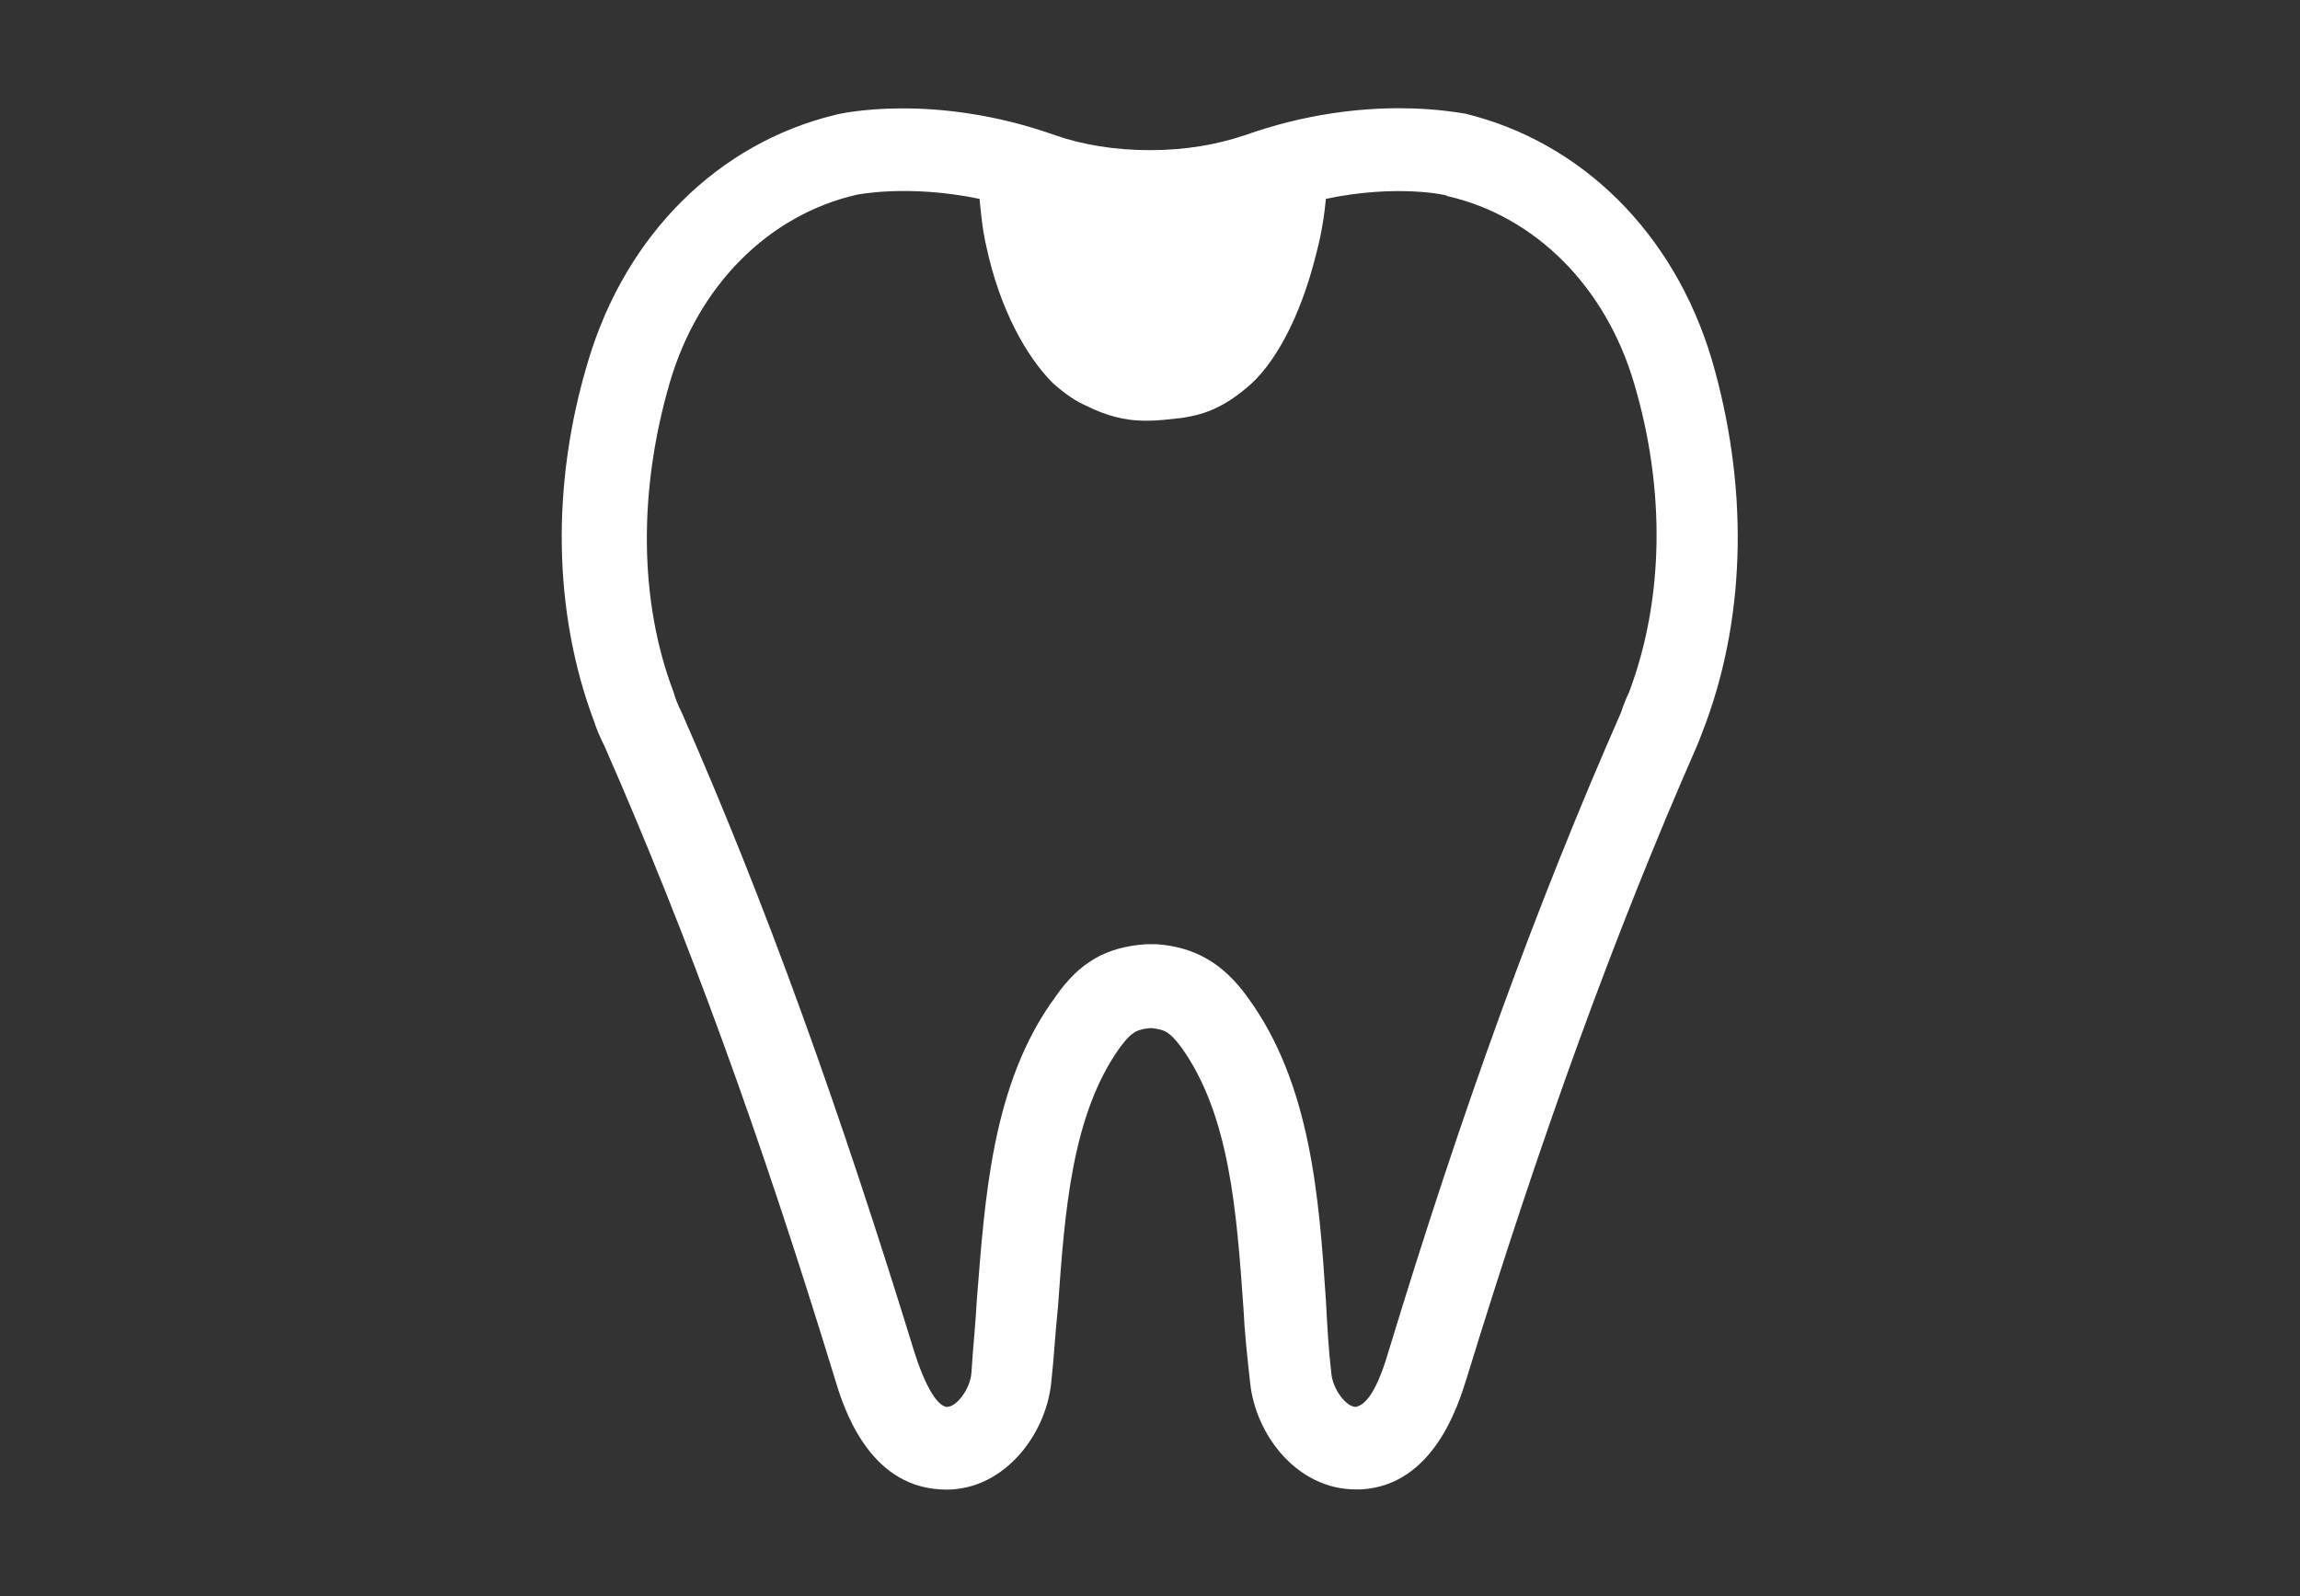
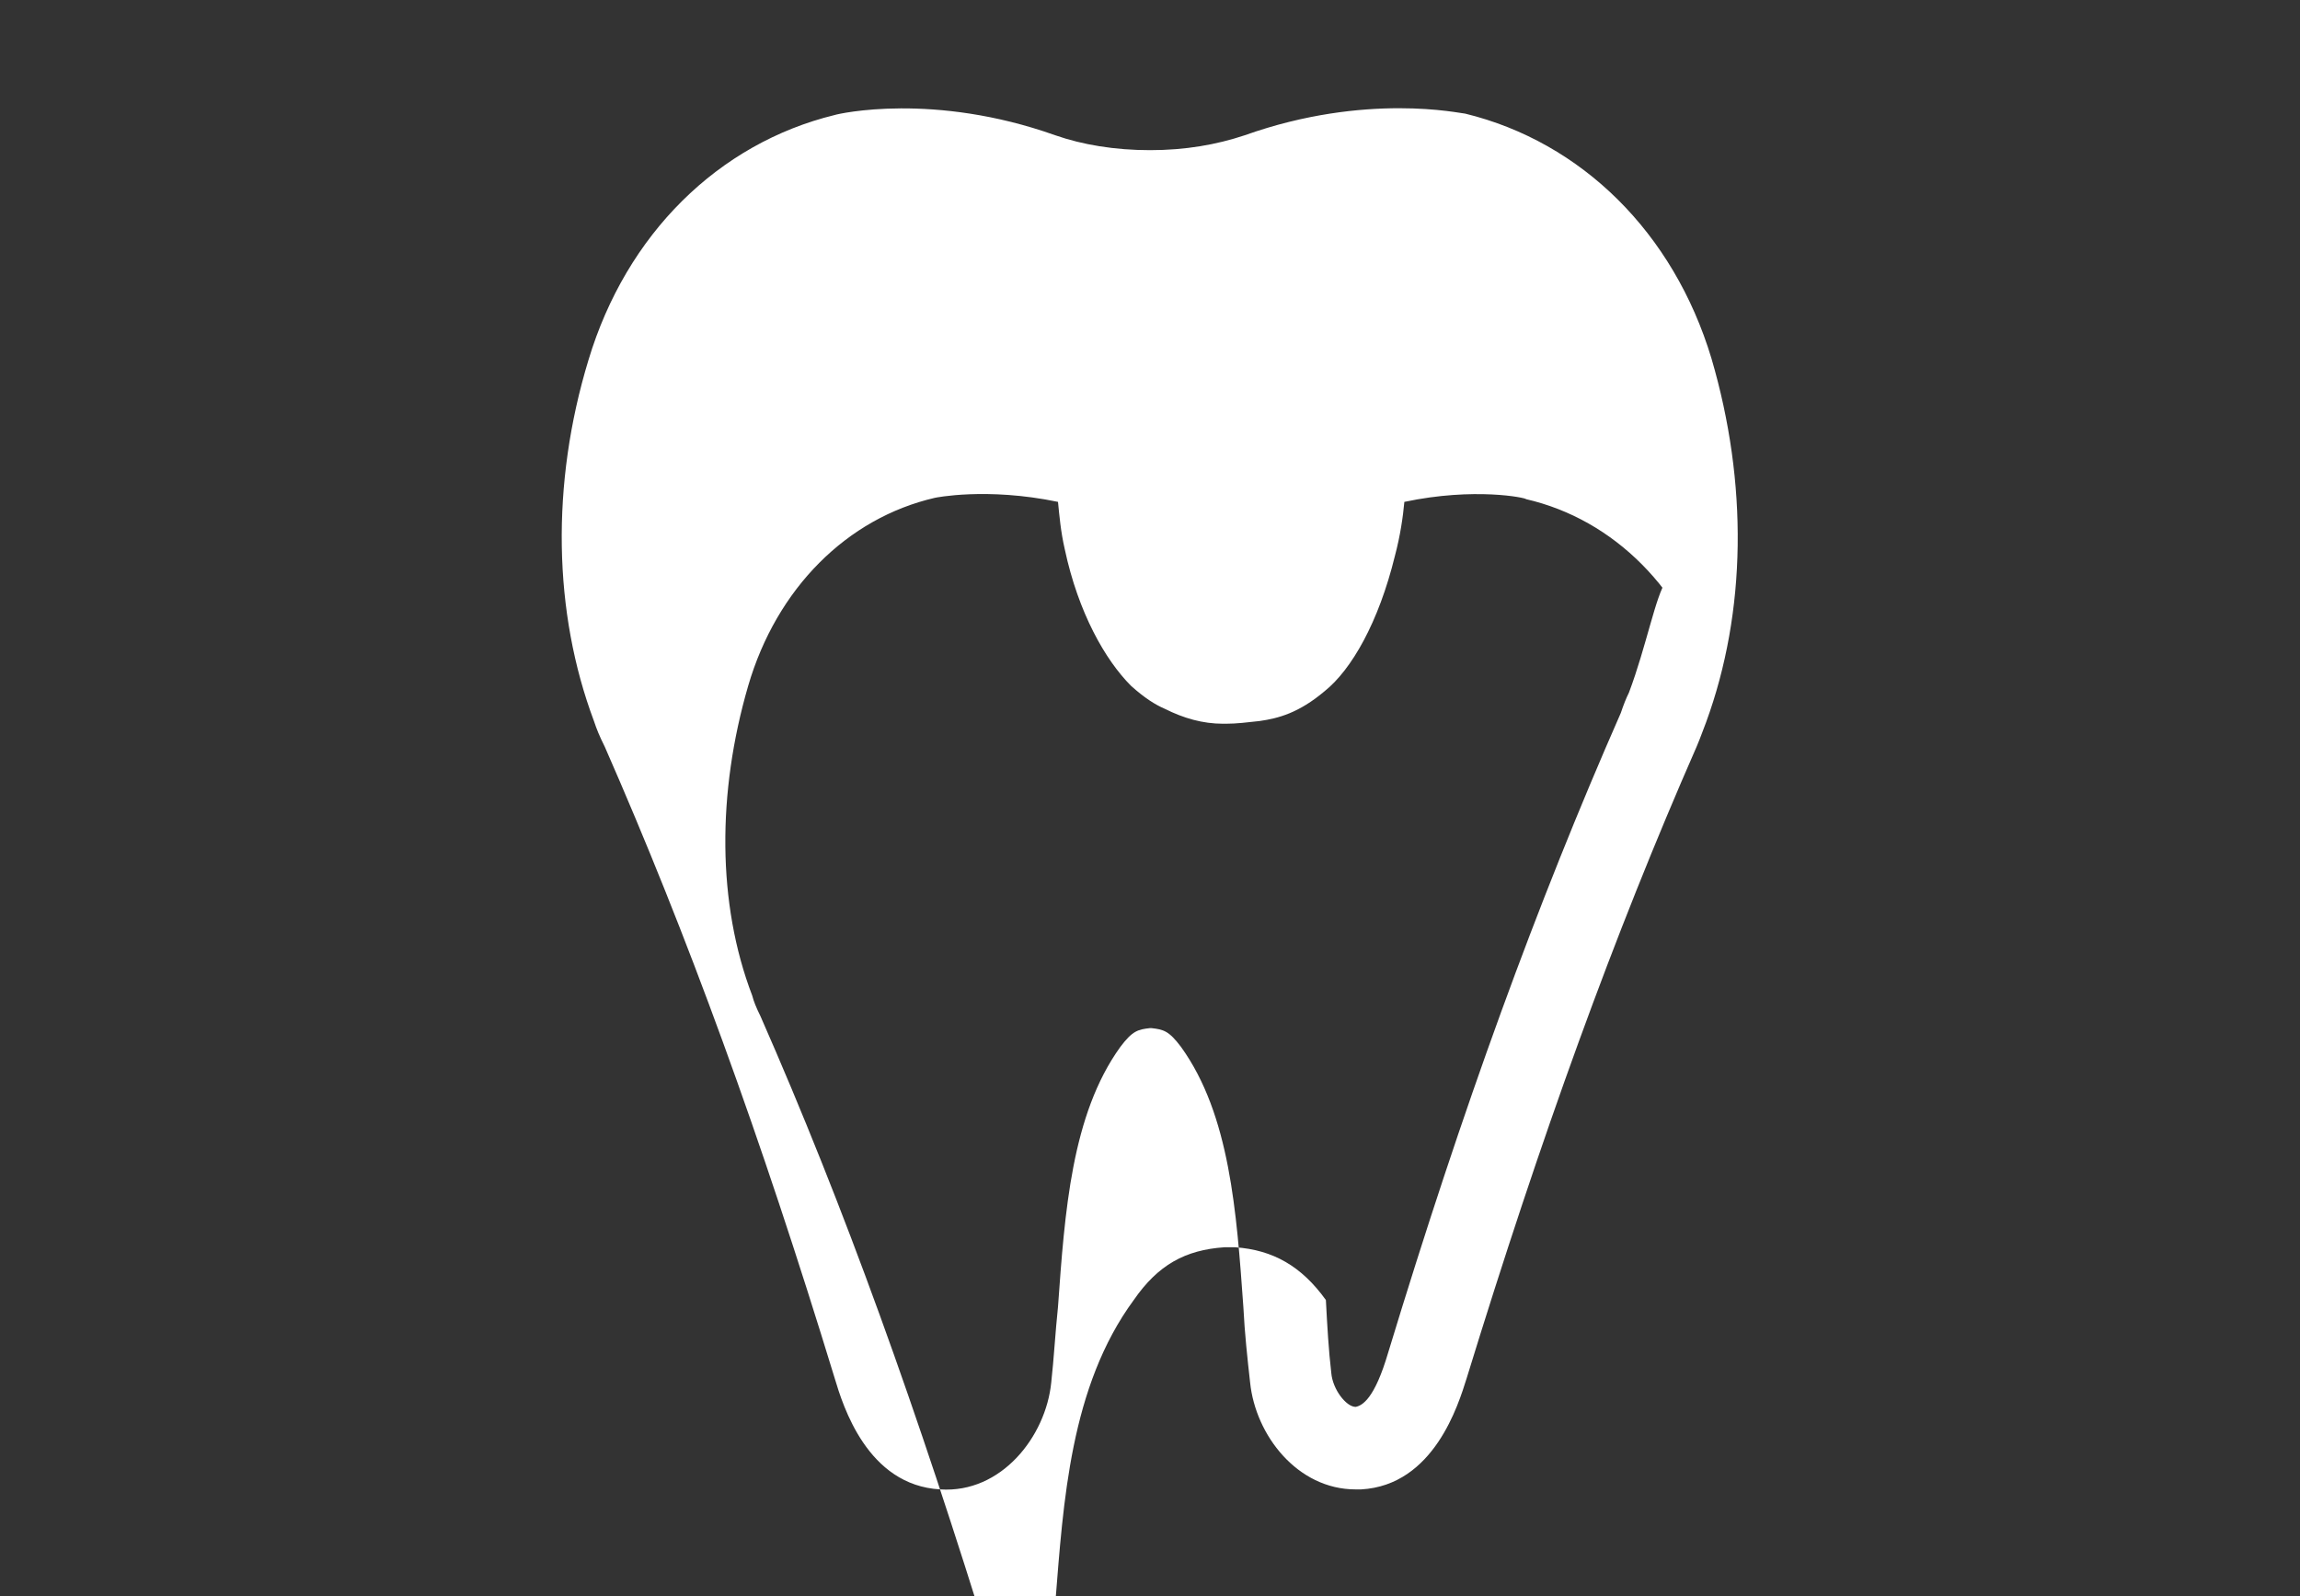
<svg xmlns="http://www.w3.org/2000/svg" version="1.1" id="レイヤー_1" x="0px" y="0px" viewBox="0 0 170 118" style="enable-background:new 0 0 170 118;" xml:space="preserve">
  <rect x="0" y="0" width="170" height="118" fill="#333333" stroke="none" />
  <style type="text/css">
	.st0{fill:#FFFFFF;}
</style>
-   <path class="st0" d="M126.5,26.5c-2.8-9.3-9.6-16-18.2-18.1C108,8.4,101,6.8,92,10c-2.1,0.7-4.4,1.1-7,1.1c-2.6,0-5-0.4-7-1.1  C69,6.8,62,8.4,61.7,8.5c-8.6,2.1-15.4,8.8-18.2,18.1c-2.8,9.2-2.6,18.7,0.4,26.7c0.2,0.6,0.4,1.1,0.8,1.9  c6.1,13.9,11.5,28.7,17,46.7c0.6,2,2.4,7.9,7.8,8.2c4.5,0.3,7.8-3.9,8.2-7.9c0.2-1.8,0.3-3.7,0.5-5.6c0.5-7,1-14.2,4.6-19.2  c0.9-1.2,1.3-1.3,2.2-1.4l0.1,0c0.9,0.1,1.3,0.2,2.2,1.4c3.6,5,4.1,12.2,4.6,19.2c0.1,2,0.3,3.8,0.5,5.6c0.4,3.9,3.5,7.9,7.8,7.9  c0.1,0,0.3,0,0.4,0c5.4-0.3,7.2-6.3,7.8-8.2c5.5-17.9,10.9-32.8,17-46.7c0.3-0.7,0.5-1.3,0.7-1.8C129.1,45.2,129.2,35.7,126.5,26.5z   M120.4,51.2c-0.2,0.4-0.4,0.9-0.6,1.5c-6.2,14.1-11.7,29.2-17.2,47.3c-1,3.4-1.9,3.9-2.4,4c-0.7,0-1.7-1.3-1.8-2.5  c-0.2-1.7-0.3-3.5-0.4-5.4c-0.5-7.5-1.1-16-5.8-22.4c-1.8-2.5-3.9-3.7-6.7-3.9c-0.1,0-0.3,0-0.4,0c-0.1,0-0.3,0-0.4,0  c-2.9,0.2-4.9,1.3-6.7,3.9c-4.7,6.4-5.2,14.9-5.8,22.4c-0.1,1.9-0.3,3.7-0.4,5.4c-0.1,1.2-1.1,2.5-1.8,2.5c-0.4,0-1.3-0.6-2.4-4  c-5.6-18.2-11-33.2-17.2-47.3c-0.3-0.6-0.5-1.1-0.6-1.5c-2.6-6.8-2.6-15-0.3-22.9c2.1-7.2,7.3-12.4,13.8-13.9c0,0,3.8-0.8,9.1,0.3  c0.1,1,0.2,2.2,0.5,3.5c1,4.7,3,8.2,4.9,10.1c1,0.9,1.8,1.4,2.5,1.7c1.4,0.7,2.8,1.1,4.3,1.1l0.2,0c0.8,0,1.6-0.1,2.5-0.2  c1.4-0.2,2.9-0.6,4.8-2.2c2-1.6,4-5.1,5.2-10c0.4-1.5,0.6-2.9,0.7-4c5.2-1.1,9-0.3,9-0.2c6.5,1.5,11.7,6.7,13.8,13.9l0,0  C123.1,36.2,123,44.3,120.4,51.2z" />
+   <path class="st0" d="M126.5,26.5c-2.8-9.3-9.6-16-18.2-18.1C108,8.4,101,6.8,92,10c-2.1,0.7-4.4,1.1-7,1.1c-2.6,0-5-0.4-7-1.1  C69,6.8,62,8.4,61.7,8.5c-8.6,2.1-15.4,8.8-18.2,18.1c-2.8,9.2-2.6,18.7,0.4,26.7c0.2,0.6,0.4,1.1,0.8,1.9  c6.1,13.9,11.5,28.7,17,46.7c0.6,2,2.4,7.9,7.8,8.2c4.5,0.3,7.8-3.9,8.2-7.9c0.2-1.8,0.3-3.7,0.5-5.6c0.5-7,1-14.2,4.6-19.2  c0.9-1.2,1.3-1.3,2.2-1.4l0.1,0c0.9,0.1,1.3,0.2,2.2,1.4c3.6,5,4.1,12.2,4.6,19.2c0.1,2,0.3,3.8,0.5,5.6c0.4,3.9,3.5,7.9,7.8,7.9  c0.1,0,0.3,0,0.4,0c5.4-0.3,7.2-6.3,7.8-8.2c5.5-17.9,10.9-32.8,17-46.7c0.3-0.7,0.5-1.3,0.7-1.8C129.1,45.2,129.2,35.7,126.5,26.5z   M120.4,51.2c-0.2,0.4-0.4,0.9-0.6,1.5c-6.2,14.1-11.7,29.2-17.2,47.3c-1,3.4-1.9,3.9-2.4,4c-0.7,0-1.7-1.3-1.8-2.5  c-0.2-1.7-0.3-3.5-0.4-5.4c-1.8-2.5-3.9-3.7-6.7-3.9c-0.1,0-0.3,0-0.4,0c-0.1,0-0.3,0-0.4,0  c-2.9,0.2-4.9,1.3-6.7,3.9c-4.7,6.4-5.2,14.9-5.8,22.4c-0.1,1.9-0.3,3.7-0.4,5.4c-0.1,1.2-1.1,2.5-1.8,2.5c-0.4,0-1.3-0.6-2.4-4  c-5.6-18.2-11-33.2-17.2-47.3c-0.3-0.6-0.5-1.1-0.6-1.5c-2.6-6.8-2.6-15-0.3-22.9c2.1-7.2,7.3-12.4,13.8-13.9c0,0,3.8-0.8,9.1,0.3  c0.1,1,0.2,2.2,0.5,3.5c1,4.7,3,8.2,4.9,10.1c1,0.9,1.8,1.4,2.5,1.7c1.4,0.7,2.8,1.1,4.3,1.1l0.2,0c0.8,0,1.6-0.1,2.5-0.2  c1.4-0.2,2.9-0.6,4.8-2.2c2-1.6,4-5.1,5.2-10c0.4-1.5,0.6-2.9,0.7-4c5.2-1.1,9-0.3,9-0.2c6.5,1.5,11.7,6.7,13.8,13.9l0,0  C123.1,36.2,123,44.3,120.4,51.2z" />
</svg>